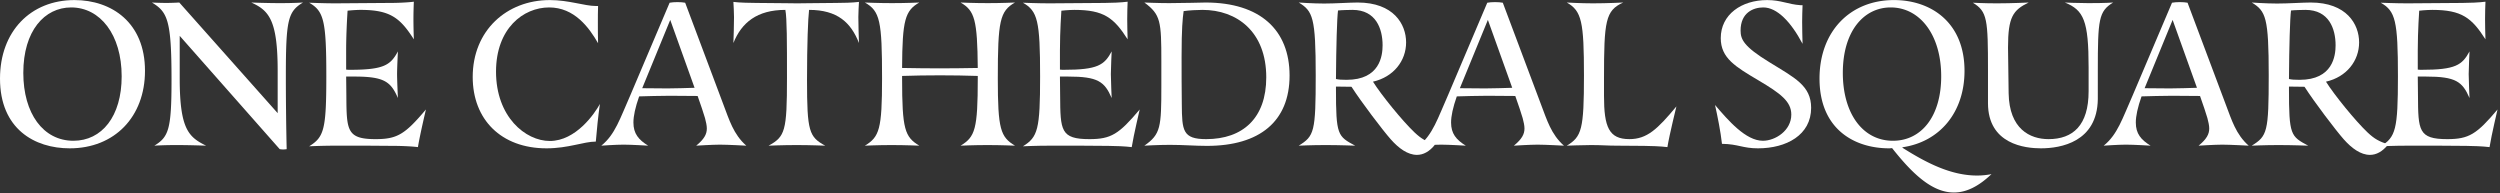
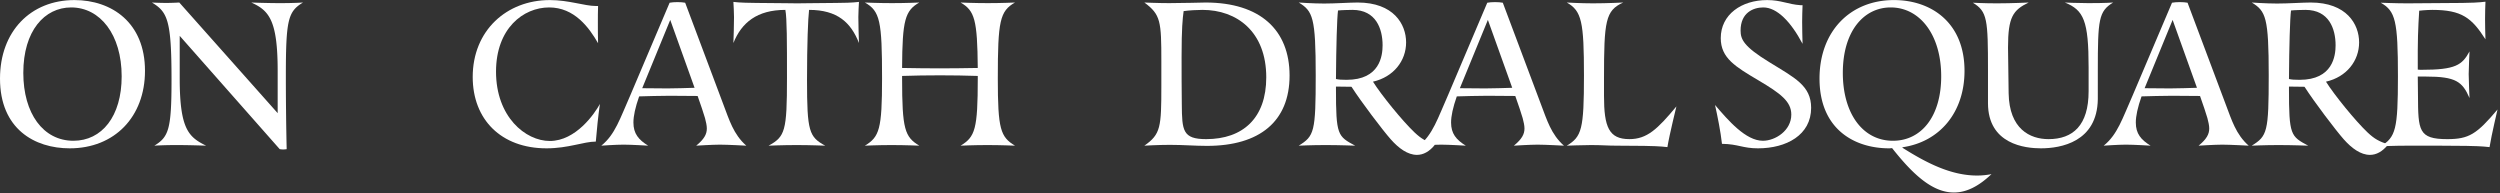
<svg xmlns="http://www.w3.org/2000/svg" width="595" height="46" viewBox="0 0 595 46">
  <rect x="0" y="0" width="595" height="46" fill="#333333" stroke="none" />
  <g>
    <g>
      <g>
        <g>
          <path fill="#fff" d="M17.471 33.502c-7.203 0-11.923-6.521-11.923-16.158 0-10.027 5.061-15.575 11.39-15.575 6.91 0 12.02 6.472 12.02 16.401 0 9.54-4.72 15.332-11.487 15.332zM17.716.016C7.3.016 0 7.462 0 18.706 0 30.68 8.223 35.303 16.595 35.303c10.66 0 17.913-7.496 17.913-18.447 0-11.487-7.934-16.84-16.792-16.84z" />
        </g>
        <g>
          <path fill="#fff" d="M66.086 16.856c0-12.119-2.093-14.358-6.278-16.256 0 0 3.699.145 6.958.145C70.028.745 72.122.6 72.122.6c-3.602 2.141-4.09 4.137-4.09 17.668 0 4.283.05 11 .196 17.23a4.718 4.718 0 0 1-1.655 0L42.77 8.534v10.124c0 12.12 2.142 13.968 6.279 16.011 0 0-3.797-.145-7.056-.145-3.262 0-5.256.145-5.256.145 3.406-2.091 4.087-3.844 4.087-15.72 0-14.212-.972-16.11-4.67-18.349.63.048 2.431.098 3.453.098C41.02.698 42.674.6 42.674.6l23.412 26.33z" />
        </g>
        <g>
-           <path fill="#fff" d="M82.385 16.565c.39.048.73.048.876.048 8.127 0 9.685-1.12 11.44-4.38 0 0-.197 3.942-.197 5.402s.197 5.694.197 5.694c-1.703-3.941-3.313-5.11-10.368-5.11h-1.948l.048 4.576c.05 8.225.097 10.317 6.961 10.317 5.16 0 7.01-1.168 11.974-7.057 0 .05-1.413 5.94-1.899 8.957-1.51-.195-4.185-.293-5.549-.293l-6.617-.05H79.95c-3.261 0-6.376.148-6.376.148 3.553-2.191 4.09-3.992 4.09-16.646 0-13.239-.585-15.527-4.09-17.523 0 0 3.603.147 6.328.147 0 0 12.46-.097 13.095-.097 1.605 0 3.99-.098 5.497-.293a101.83 101.83 0 0 0-.095 4.137c0 1.558.047 3.358.095 4.818-3.26-5.11-5.645-7.007-12.654-7.007-1.46 0-3.114.193-3.114.193s-.342 4.819-.342 9.444z" />
-         </g>
+           </g>
        <g>
          <path fill="#fff" d="M130.074 35.303c-10.806 0-17.57-6.862-17.57-16.987 0-11.047 8.079-18.3 18.349-18.3 4.525 0 8.276 1.41 10.951 1.41h.536c-.048 1.363-.048 2.678-.048 3.943 0 1.364 0 3.65.048 4.916-2.141-3.747-5.647-8.516-11.634-8.516-6.18 0-12.653 5.012-12.653 15.282 0 10.756 7.01 16.5 12.8 16.5 6.23 0 10.708-6.57 11.925-8.81-.438 3.066-.73 6.036-.974 8.956-2.872 0-6.521 1.606-11.73 1.606z" />
        </g>
        <g>
          <path fill="#fff" d="M165.307 20.895zm0 0c-1.653.05-4.72.148-6.426.148-1.41 0-4.67-.05-6.033-.05l6.669-16.256zm-13.19 2.046c1.705-.05 5.159-.146 7.252-.146 1.315 0 4.82.048 6.667.048.78 2.24 1.412 4.04 1.755 5.257.241.924.436 1.753.436 2.482 0 1.362-.633 2.53-2.53 4.087 0 0 3.797-.243 5.646-.243 1.85 0 6.28.243 6.28.243-3.067-2.675-4.09-6.228-5.452-9.782l-9.1-24.24c-.489-.097-1.172-.145-1.851-.145-.682 0-1.365.048-1.85.146L150.07 22.55c-2.528 5.694-3.649 9.443-6.958 12.118 0 0 3.456-.243 5.305-.243 1.8 0 5.842.243 5.842.243-2.288-1.41-3.505-2.87-3.505-5.5 0-1.557.438-3.6 1.362-6.228z" />
        </g>
        <g>
          <path fill="#fff" d="M174.694 4.056c0-1.558-.096-2.287-.146-3.603 1.317.195 4.48.245 5.502.245 8.712.047 6.765.097 9.685.097 2.97 0 .924-.05 9.198-.097 1.655 0 3.992-.05 5.502-.245-.048 1.316-.148 2.045-.148 3.603 0 1.558.1 5.207.148 6.18-1.899-4.818-5.062-7.883-11.876-7.883-.245 2.091-.488 7.981-.488 16.694 0 12.264.488 13.53 4.332 15.622 0 0-3.553-.145-6.814-.145-3.26 0-6.669.145-6.669.145 3.944-2.14 4.382-3.503 4.382-16.11 0-8.517 0-14.26-.39-16.206-6.717 0-10.416 3.016-12.364 7.884.05-.974.146-4.623.146-6.181z" />
        </g>
        <g>
          <path fill="#fff" d="M218.787.6c-3.358 1.946-4.038 4.09-4.09 15.575 2.873.048 5.94.097 9.006.097 3.067 0 6.085-.05 9.005-.097-.097-11.486-.73-13.629-4.089-15.575 0 0 3.211.145 6.474.145 3.26 0 6.473-.145 6.473-.145-3.603 2.044-4.089 4.38-4.089 18.058 0 12.12.633 13.92 4.09 16.011 0 0-3.31-.145-6.57-.145-3.263 0-6.378.145-6.378.145 3.456-2.091 4.09-3.892 4.09-16.01v-.586c-2.92-.098-5.939-.146-9.006-.146-3.065 0-6.133.048-9.005.146v.585c0 12.12.635 13.92 4.089 16.011 0 0-3.309-.145-6.57-.145-3.262 0-6.377.145-6.377.145 3.456-2.091 4.089-3.892 4.089-16.01 0-13.679-.488-16.015-4.09-18.059 0 0 3.215.145 6.475.145S218.787.6 218.787.6z" />
        </g>
        <g>
-           <path fill="#fff" d="M252.266 16.565c.39.048.729.048.876.048 8.127 0 9.685-1.12 11.437-4.38 0 0-.195 3.942-.195 5.402s.195 5.694.195 5.694c-1.704-3.941-3.31-5.11-10.366-5.11h-1.948l.048 4.576c.05 8.225.098 10.317 6.962 10.317 5.159 0 7.008-1.168 11.973-7.057 0 .05-1.412 5.94-1.898 8.957-1.51-.195-4.187-.293-5.55-.293l-6.618-.05h-7.35c-3.261 0-6.377.148-6.377.148 3.554-2.191 4.09-3.992 4.09-16.646 0-13.239-.584-15.527-4.09-17.523 0 0 3.602.147 6.329.147 0 0 12.459-.097 13.09-.097 1.61 0 3.992-.098 5.502-.293-.048 1.217-.098 2.58-.098 4.137 0 1.558.05 3.358.098 4.818-3.26-5.11-5.647-7.007-12.655-7.007-1.46 0-3.115.193-3.115.193s-.34 4.819-.34 9.444z" />
-         </g>
+           </g>
        <g>
          <path fill="#fff" d="M301.369 18.414c0 9.686-5.548 14.698-14.31 14.698-5.597 0-5.743-2.044-5.79-8.274-.052-4.574-.052-6.813-.052-11.388 0-6.767.245-9.006.488-10.806 1.314-.195 3.358-.291 4.478-.291 8.178 0 15.186 5.159 15.186 16.06zm-22.877 16.062c3.26 0 5.892.243 8.762.243 12.557 0 19.664-5.84 19.664-16.744C306.918 7.17 299.958.6 286.912.6c0 0-6.082.145-8.663.145-2.58 0-5.89-.145-5.89-.145 3.894 2.87 4.041 4.478 4.041 14.017v5.792c0 9.88-.147 11.535-4.041 14.26 0 0 3.262-.193 6.133-.193z" />
        </g>
        <g>
          <path fill="#fff" d="M318.446 2.498c.73-.097 2.822-.145 3.456-.145 5.597 0 7.155 4.525 7.155 8.42 0 2.482-.632 8.224-8.567 8.224-1.265 0-1.85-.048-2.53-.193.05-7.74.243-14.457.486-16.306zm12.559 30.663c1.896 2.142 4.037 3.7 6.23 3.7 1.459 0 2.966-.73 4.33-2.482-2.14-.731-3.212-1.267-4.915-2.873-2.92-2.774-7.934-8.955-9.88-12.069 4.916-1.121 7.884-4.965 7.884-9.346 0-4.332-2.968-9.491-11.537-9.491-1.849 0-5.352.243-7.982.243C312.508.843 309.1.6 309.1.6c3.36 2.044 4.04 3.553 4.04 17.327 0 13.484-.34 14.456-4.04 16.742 0 0 3.115-.145 6.378-.145 3.26 0 7.055.145 7.055.145-4.185-2.237-4.573-2.48-4.573-13.53v-.534c.874 0 2.336.047 3.699.047 2.384 3.701 7.446 10.368 9.346 12.51z" />
        </g>
        <g>
          <path fill="#fff" d="M359.908 20.895zm0 0c-1.655.05-4.72.148-6.426.148-1.41 0-4.673-.05-6.035-.05l6.669-16.256zm-13.192 2.046c1.705-.05 5.16-.146 7.253-.146 1.314 0 4.82.048 6.668.048.78 2.24 1.412 4.04 1.753 5.257.243.924.436 1.753.436 2.482 0 1.362-.631 2.53-2.528 4.087 0 0 3.795-.243 5.644-.243 1.85 0 6.28.243 6.28.243-3.066-2.675-4.087-6.228-5.452-9.782L357.667.647C357.183.55 356.5.503 355.82.503s-1.363.048-1.85.146l-9.297 21.903c-2.53 5.694-3.65 9.443-6.96 12.118 0 0 3.456-.243 5.305-.243 1.802 0 5.842.243 5.842.243-2.288-1.41-3.504-2.87-3.504-5.5 0-1.557.438-3.6 1.36-6.228z" />
        </g>
        <g>
          <path fill="#fff" d="M386.327.6c-4.232 1.898-4.575 4.38-4.575 18.058v4.138c0 7.445 1.17 10.316 6.037 10.316 4.185 0 6.667-2.335 11.195-7.787 0 .048-1.655 6.67-2.141 9.687-1.508-.195-4.187-.293-5.55-.293l-6.619-.05c-1.996 0-3.505-.145-5.986-.145-1.9 0-5.794.145-5.794.145 3.554-2.14 4.09-3.844 4.09-16.694 0-12.8-.536-15.38-4.09-17.375 0 0 3.263.195 6.23.195 3.409 0 7.203-.195 7.203-.195z" />
        </g>
        <g>
          <path fill="#fff" d="M419.567 33.502c2.97 0 6.764-2.434 6.764-6.229 0-3.115-2.531-5.015-7.786-8.13-5.501-3.26-9.005-5.305-9.005-10.074 0-5.599 4.916-9.053 11.049-9.053 3.26 0 5.013 1.022 7.884 1.215h.535c-.047 1.365-.097 2.68-.097 3.992 0 1.315.05 3.894.097 5.209-2.772-5.257-6.084-8.663-9.345-8.663-2.335 0-5.402 1.215-5.402 5.5 0 2.091.73 3.794 6.864 7.543 5.985 3.699 9.927 5.55 9.927 10.854 0 6.474-5.888 9.637-12.652 9.637-3.652 0-4.723-1.022-8.569-1.07-.34-3.018-1.022-6.376-1.654-9.248 3.116 3.65 7.3 8.517 11.39 8.517z" />
        </g>
        <g>
          <path fill="#fff" d="M450.518 33.502c-7.205 0-11.926-6.521-11.926-16.158 0-10.027 5.063-15.575 11.39-15.575 6.911 0 12.023 6.472 12.023 16.401 0 9.54-4.723 15.332-11.487 15.332zm17.036-16.646c0-11.487-7.934-16.84-16.792-16.84-10.415 0-17.717 7.446-17.717 18.69 0 11.973 8.224 16.597 16.596 16.597.245 0 .486-.048.683-.048 4.914 6.23 9.587 10.561 14.698 10.561 2.824 0 5.743-1.315 8.956-4.38a17 17 0 0 1-3.456.34c-6.376 0-12.314-3.212-17.522-6.473l-.293-.243c8.957-1.265 14.847-8.323 14.847-18.204z" />
        </g>
        <g>
          <path fill="#fff" d="M499.278 23.622c-.147 10.173-8.808 11.68-13.533 11.68-3.698 0-12.605-.923-12.605-10.755v-7.789c0-12.118-.145-14.017-3.6-16.11 0 0 2.726.147 5.742.147 3.505 0 7.545-.195 7.545-.195-3.747 1.8-4.918 3.456-4.918 10.707l.147 10.903c.146 8.47 5.062 10.902 9.492 10.902 5.792 0 9.54-3.26 9.54-11.388v-5.695c0-11.097-1.168-13.628-5.648-15.429 0 0 3.215.145 5.6.145 4.136 0 5.889-.145 5.889-.145-3.456 2.093-3.65 4.04-3.65 16.158z" />
        </g>
        <g>
          <path fill="#fff" d="M522.877 20.895zm0 0c-1.654.05-4.72.148-6.426.148-1.41 0-4.673-.05-6.033-.05l6.667-16.256zm-13.19 2.046c1.705-.05 5.159-.146 7.25-.146 1.317 0 4.82.048 6.67.048.78 2.24 1.411 4.04 1.754 5.257.24.924.436 1.753.436 2.482 0 1.362-.633 2.53-2.53 4.087 0 0 3.795-.243 5.644-.243 1.85 0 6.282.243 6.282.243-3.068-2.675-4.09-6.228-5.454-9.782L520.636.647c-.484-.097-1.167-.145-1.848-.145-.68 0-1.363.048-1.85.146L507.64 22.55c-2.53 5.694-3.65 9.443-6.96 12.118 0 0 3.458-.243 5.307-.243 1.8 0 5.842.243 5.842.243-2.289-1.41-3.506-2.87-3.506-5.5 0-1.557.438-3.6 1.363-6.228z" />
        </g>
        <g>
          <path fill="#fff" d="M545.259 2.498c.73-.097 2.824-.145 3.457-.145 5.598 0 7.155 4.525 7.155 8.42 0 2.482-.633 8.224-8.566 8.224-1.266 0-1.85-.048-2.53-.193.047-7.74.243-14.457.484-16.306zm3.215 18.154c2.384 3.701 7.445 10.368 9.344 12.51 1.898 2.14 4.04 3.699 6.23 3.699 1.459 0 2.968-.73 4.333-2.482-2.142-.731-3.213-1.267-4.916-2.873-2.92-2.774-7.936-8.955-9.882-12.069 4.916-1.121 7.886-4.965 7.886-9.346 0-4.332-2.97-9.491-11.537-9.491-1.849 0-5.352.243-7.982.243-2.627 0-6.035-.243-6.035-.243 3.358 2.044 4.04 3.553 4.04 17.328 0 13.483-.34 14.455-4.04 16.741 0 0 3.115-.145 6.376-.145 3.26 0 7.057.145 7.057.145-4.185-2.237-4.573-2.48-4.573-13.53v-.534c.874 0 2.334.047 3.699.047z" />
        </g>
        <g>
          <path fill="#fff" d="M575.429 16.565c.39.048.729.048.876.048 8.127 0 9.685-1.12 11.44-4.38 0 0-.197 3.942-.197 5.402s.196 5.694.196 5.694c-1.704-3.941-3.312-5.11-10.367-5.11h-1.948l.05 4.576c.048 8.225.095 10.317 6.96 10.317 5.16 0 7.009-1.168 11.972-7.057 0 .05-1.412 5.94-1.898 8.957-1.51-.195-4.185-.293-5.55-.293l-6.616-.05h-7.352c-3.261 0-6.376.148-6.376.148 3.553-2.191 4.09-3.992 4.09-16.646 0-13.239-.585-15.527-4.09-17.523 0 0 3.603.147 6.328.147 0 0 12.46-.097 13.093-.097 1.607 0 3.991-.098 5.5-.293-.049 1.217-.096 2.58-.096 4.137 0 1.558.047 3.358.095 4.818-3.26-5.11-5.645-7.007-12.654-7.007-1.46 0-3.114.193-3.114.193s-.342 4.819-.342 9.444z" />
        </g>
      </g>
    </g>
  </g>
</svg>